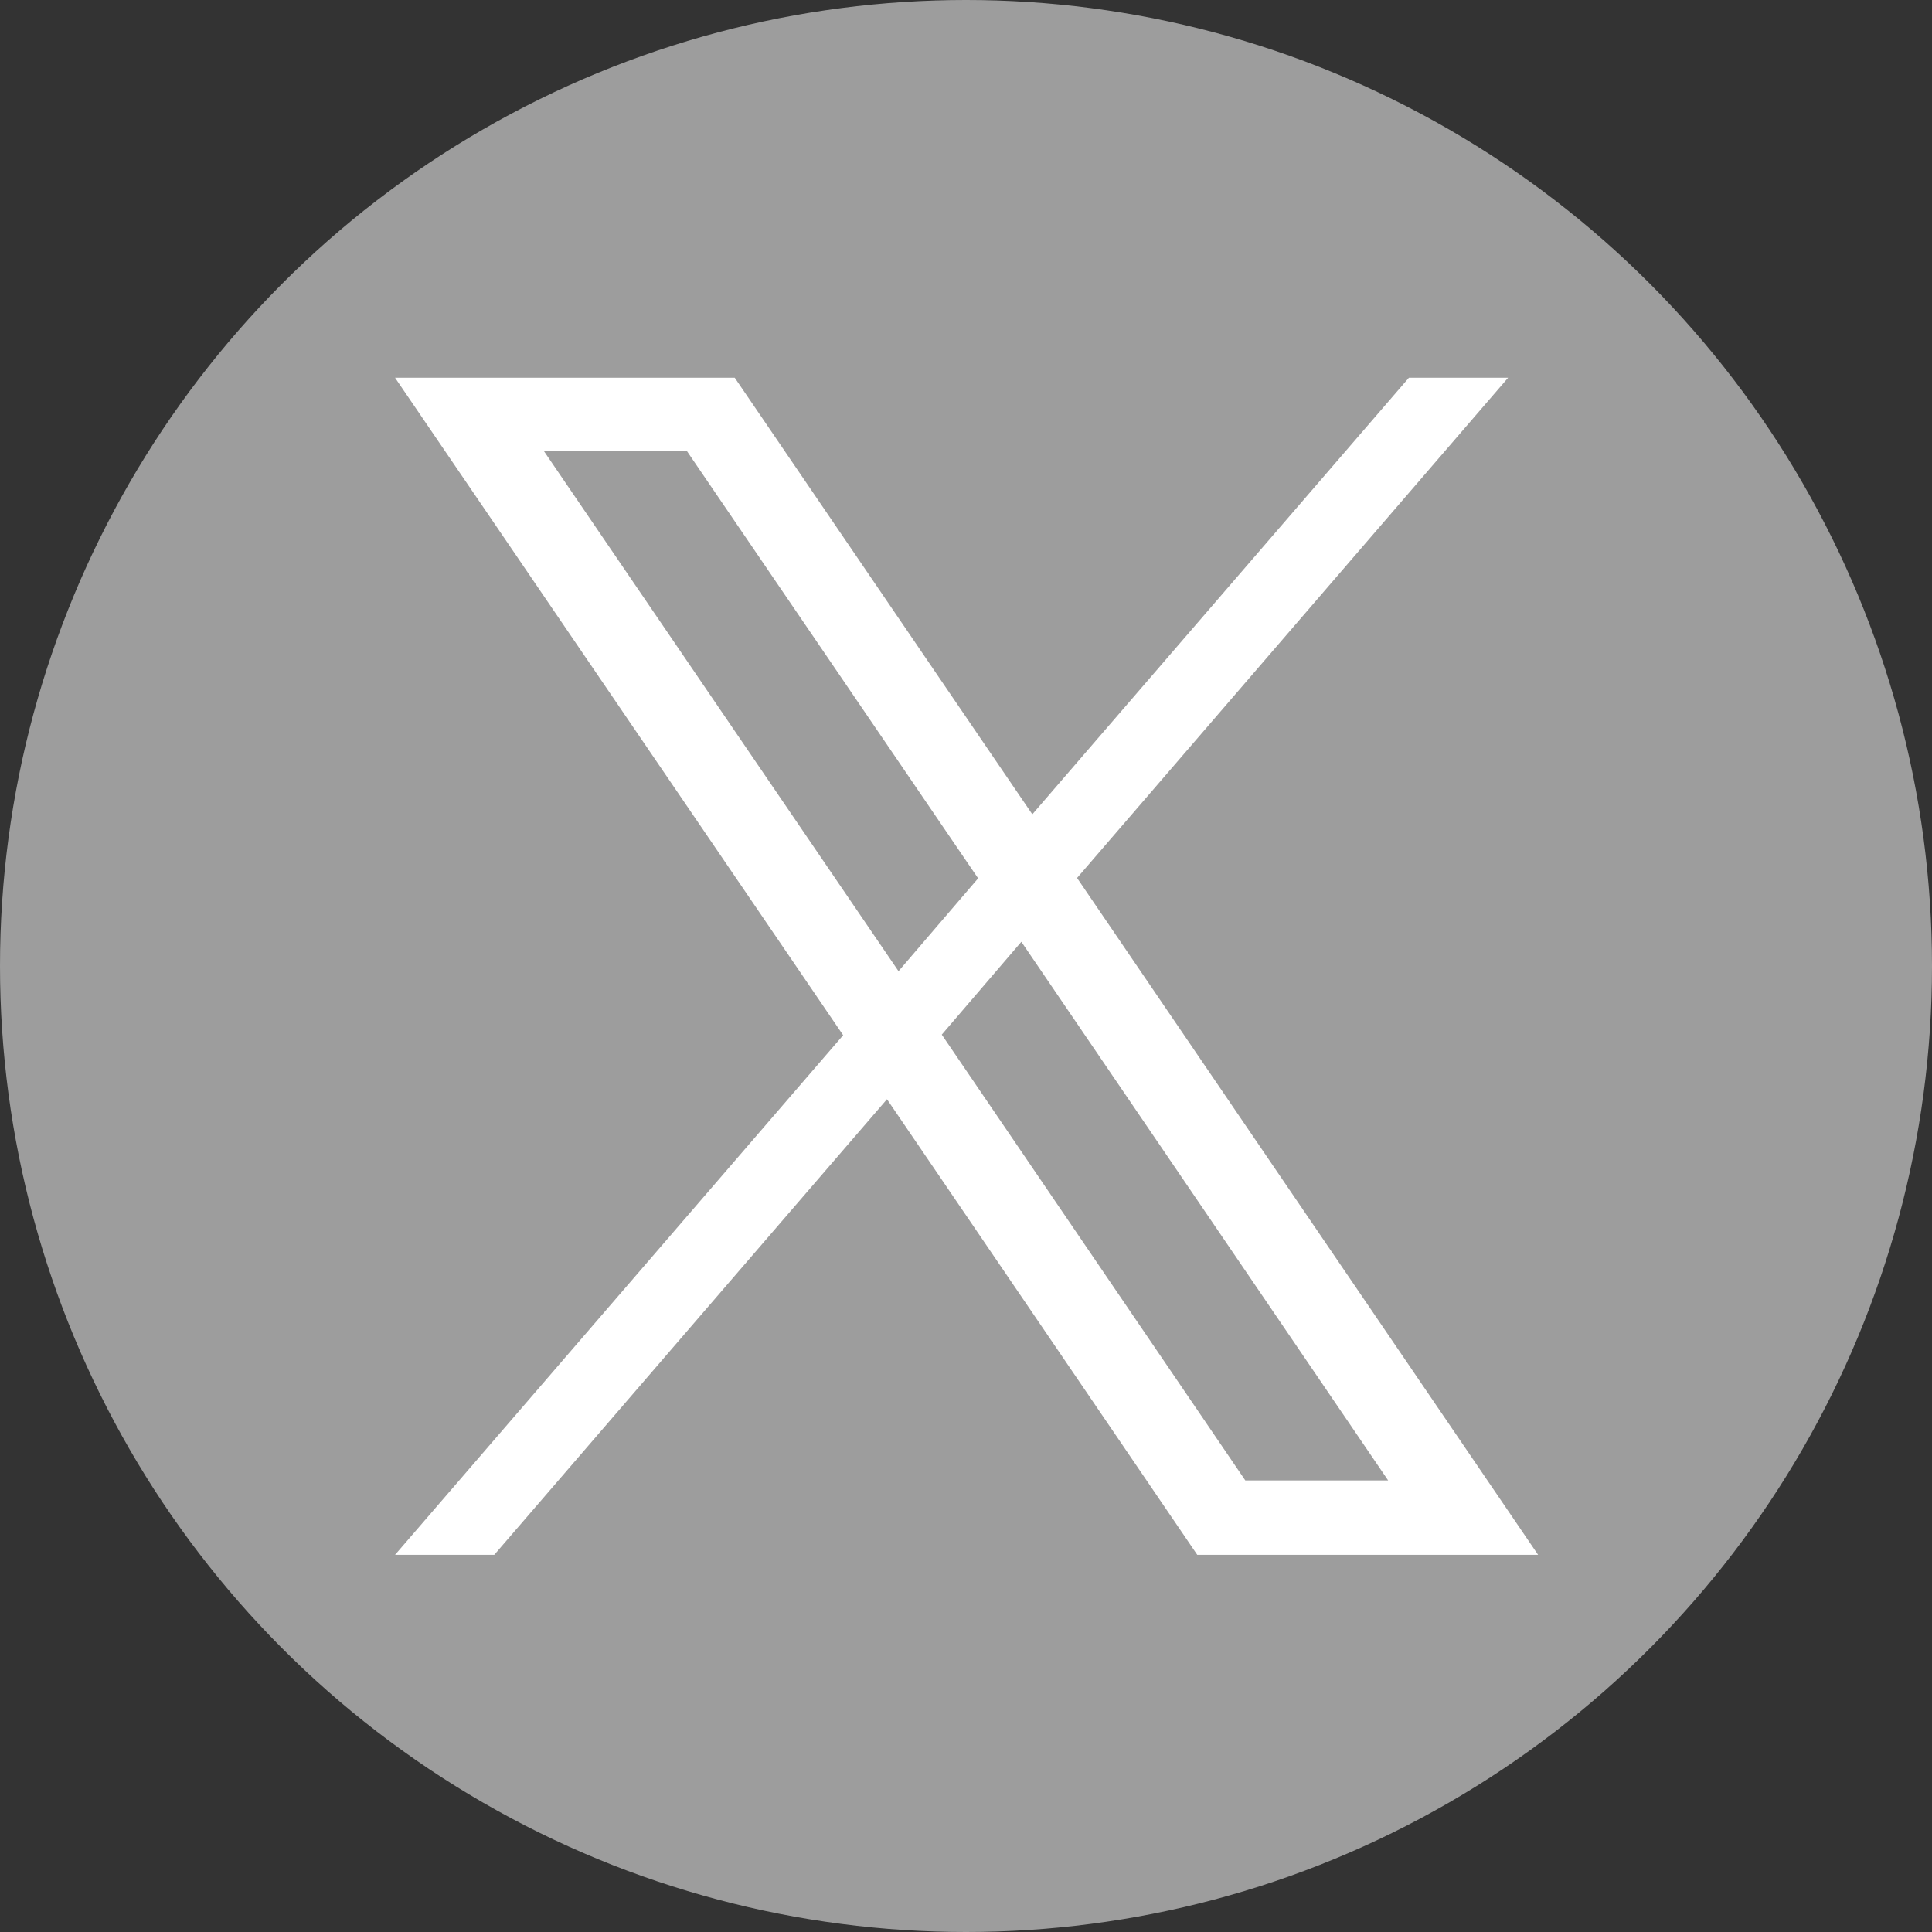
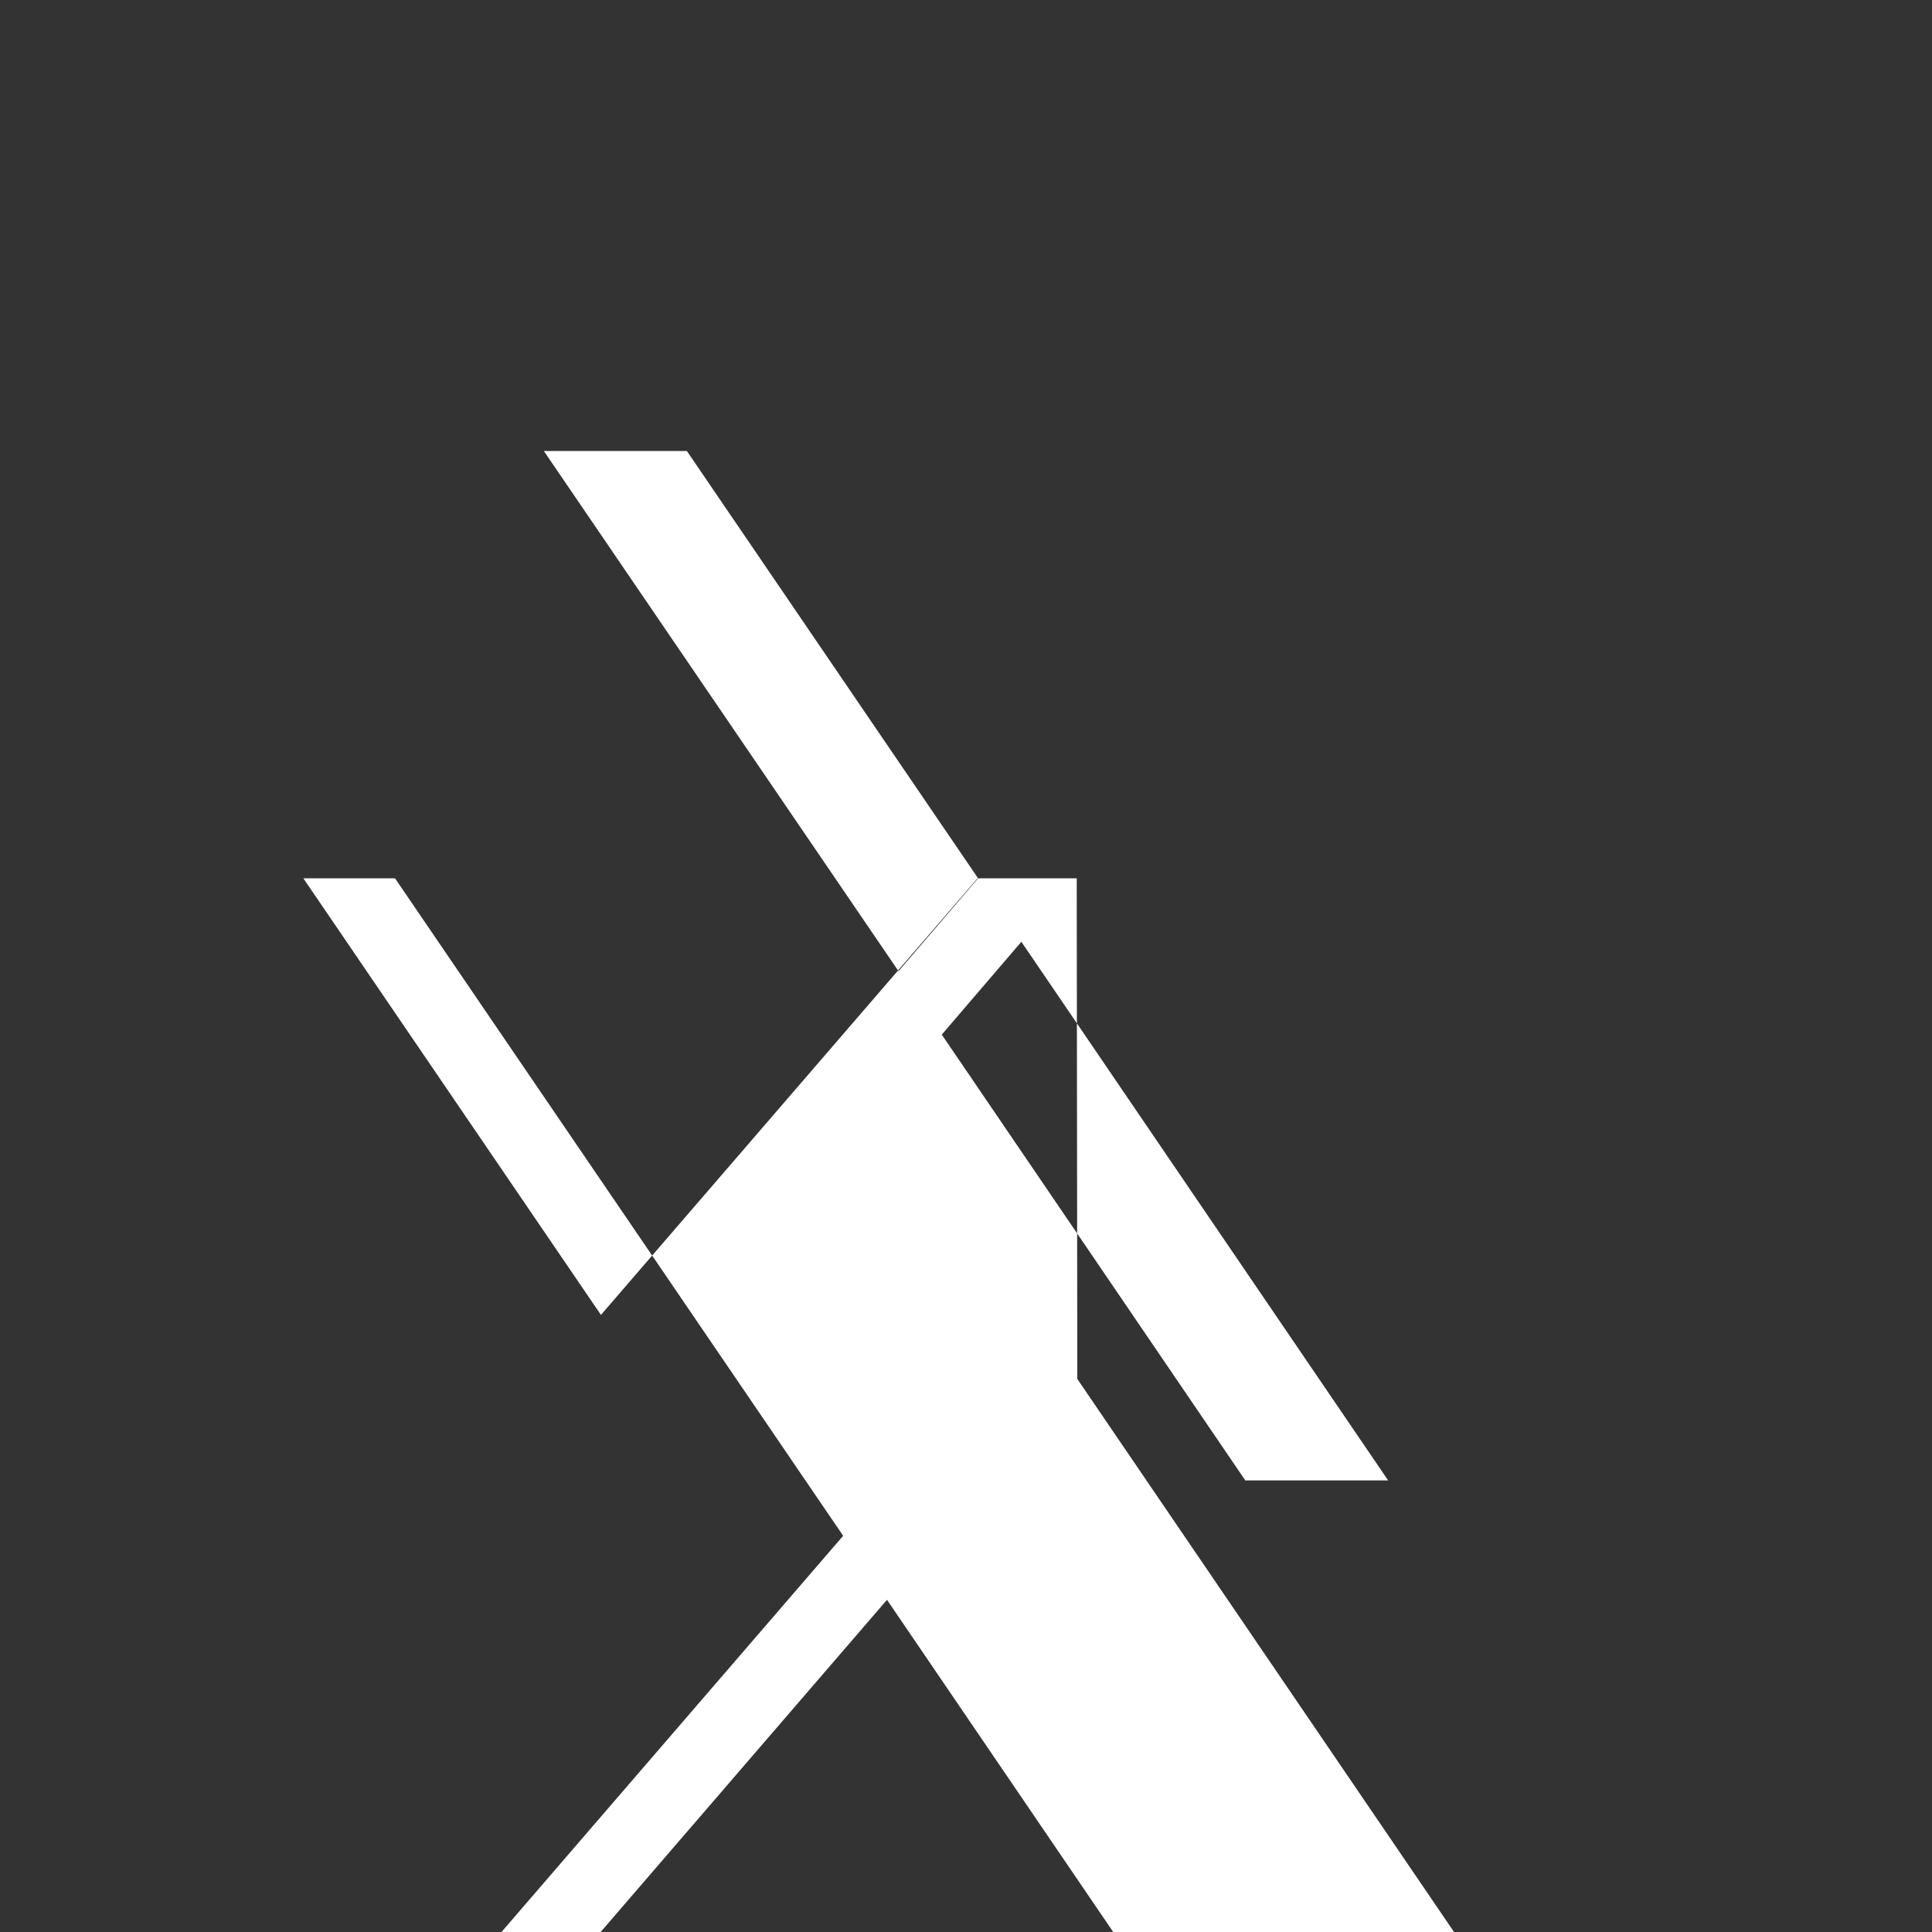
<svg xmlns="http://www.w3.org/2000/svg" id="_レイヤー_2" data-name="レイヤー 2" viewBox="0 0 33.5 33.5">
  <rect x="0" y="0" width="33.5" height="33.5" fill="#333333" stroke="none" />
  <defs>
    <style>
      .cls-1 {
        fill: #fff;
      }

      .cls-2 {
        fill: #9d9d9d;
      }
    </style>
  </defs>
  <g id="NAV">
    <g>
-       <circle class="cls-2" cx="16.75" cy="16.75" r="16.75" />
-       <path class="cls-1" d="M18.67,15.23l7.48-8.68h-1.72l-6.53,7.57-5.16-7.57H6.85l7.77,11.4-7.77,9.01h1.72l6.81-7.9,5.38,7.9h5.91l-7.99-11.73ZM9.43,7.82h2.48l5.05,7.41-1.38,1.61L9.43,7.82Zm12.17,17.86l-5.27-7.74,1.38-1.61,6.36,9.34h-2.48Z" />
+       <path class="cls-1" d="M18.67,15.23h-1.72l-6.53,7.57-5.16-7.57H6.85l7.77,11.4-7.77,9.01h1.72l6.81-7.9,5.38,7.9h5.91l-7.99-11.73ZM9.43,7.82h2.48l5.05,7.41-1.38,1.61L9.43,7.82Zm12.17,17.86l-5.27-7.74,1.38-1.61,6.36,9.34h-2.48Z" />
    </g>
  </g>
</svg>